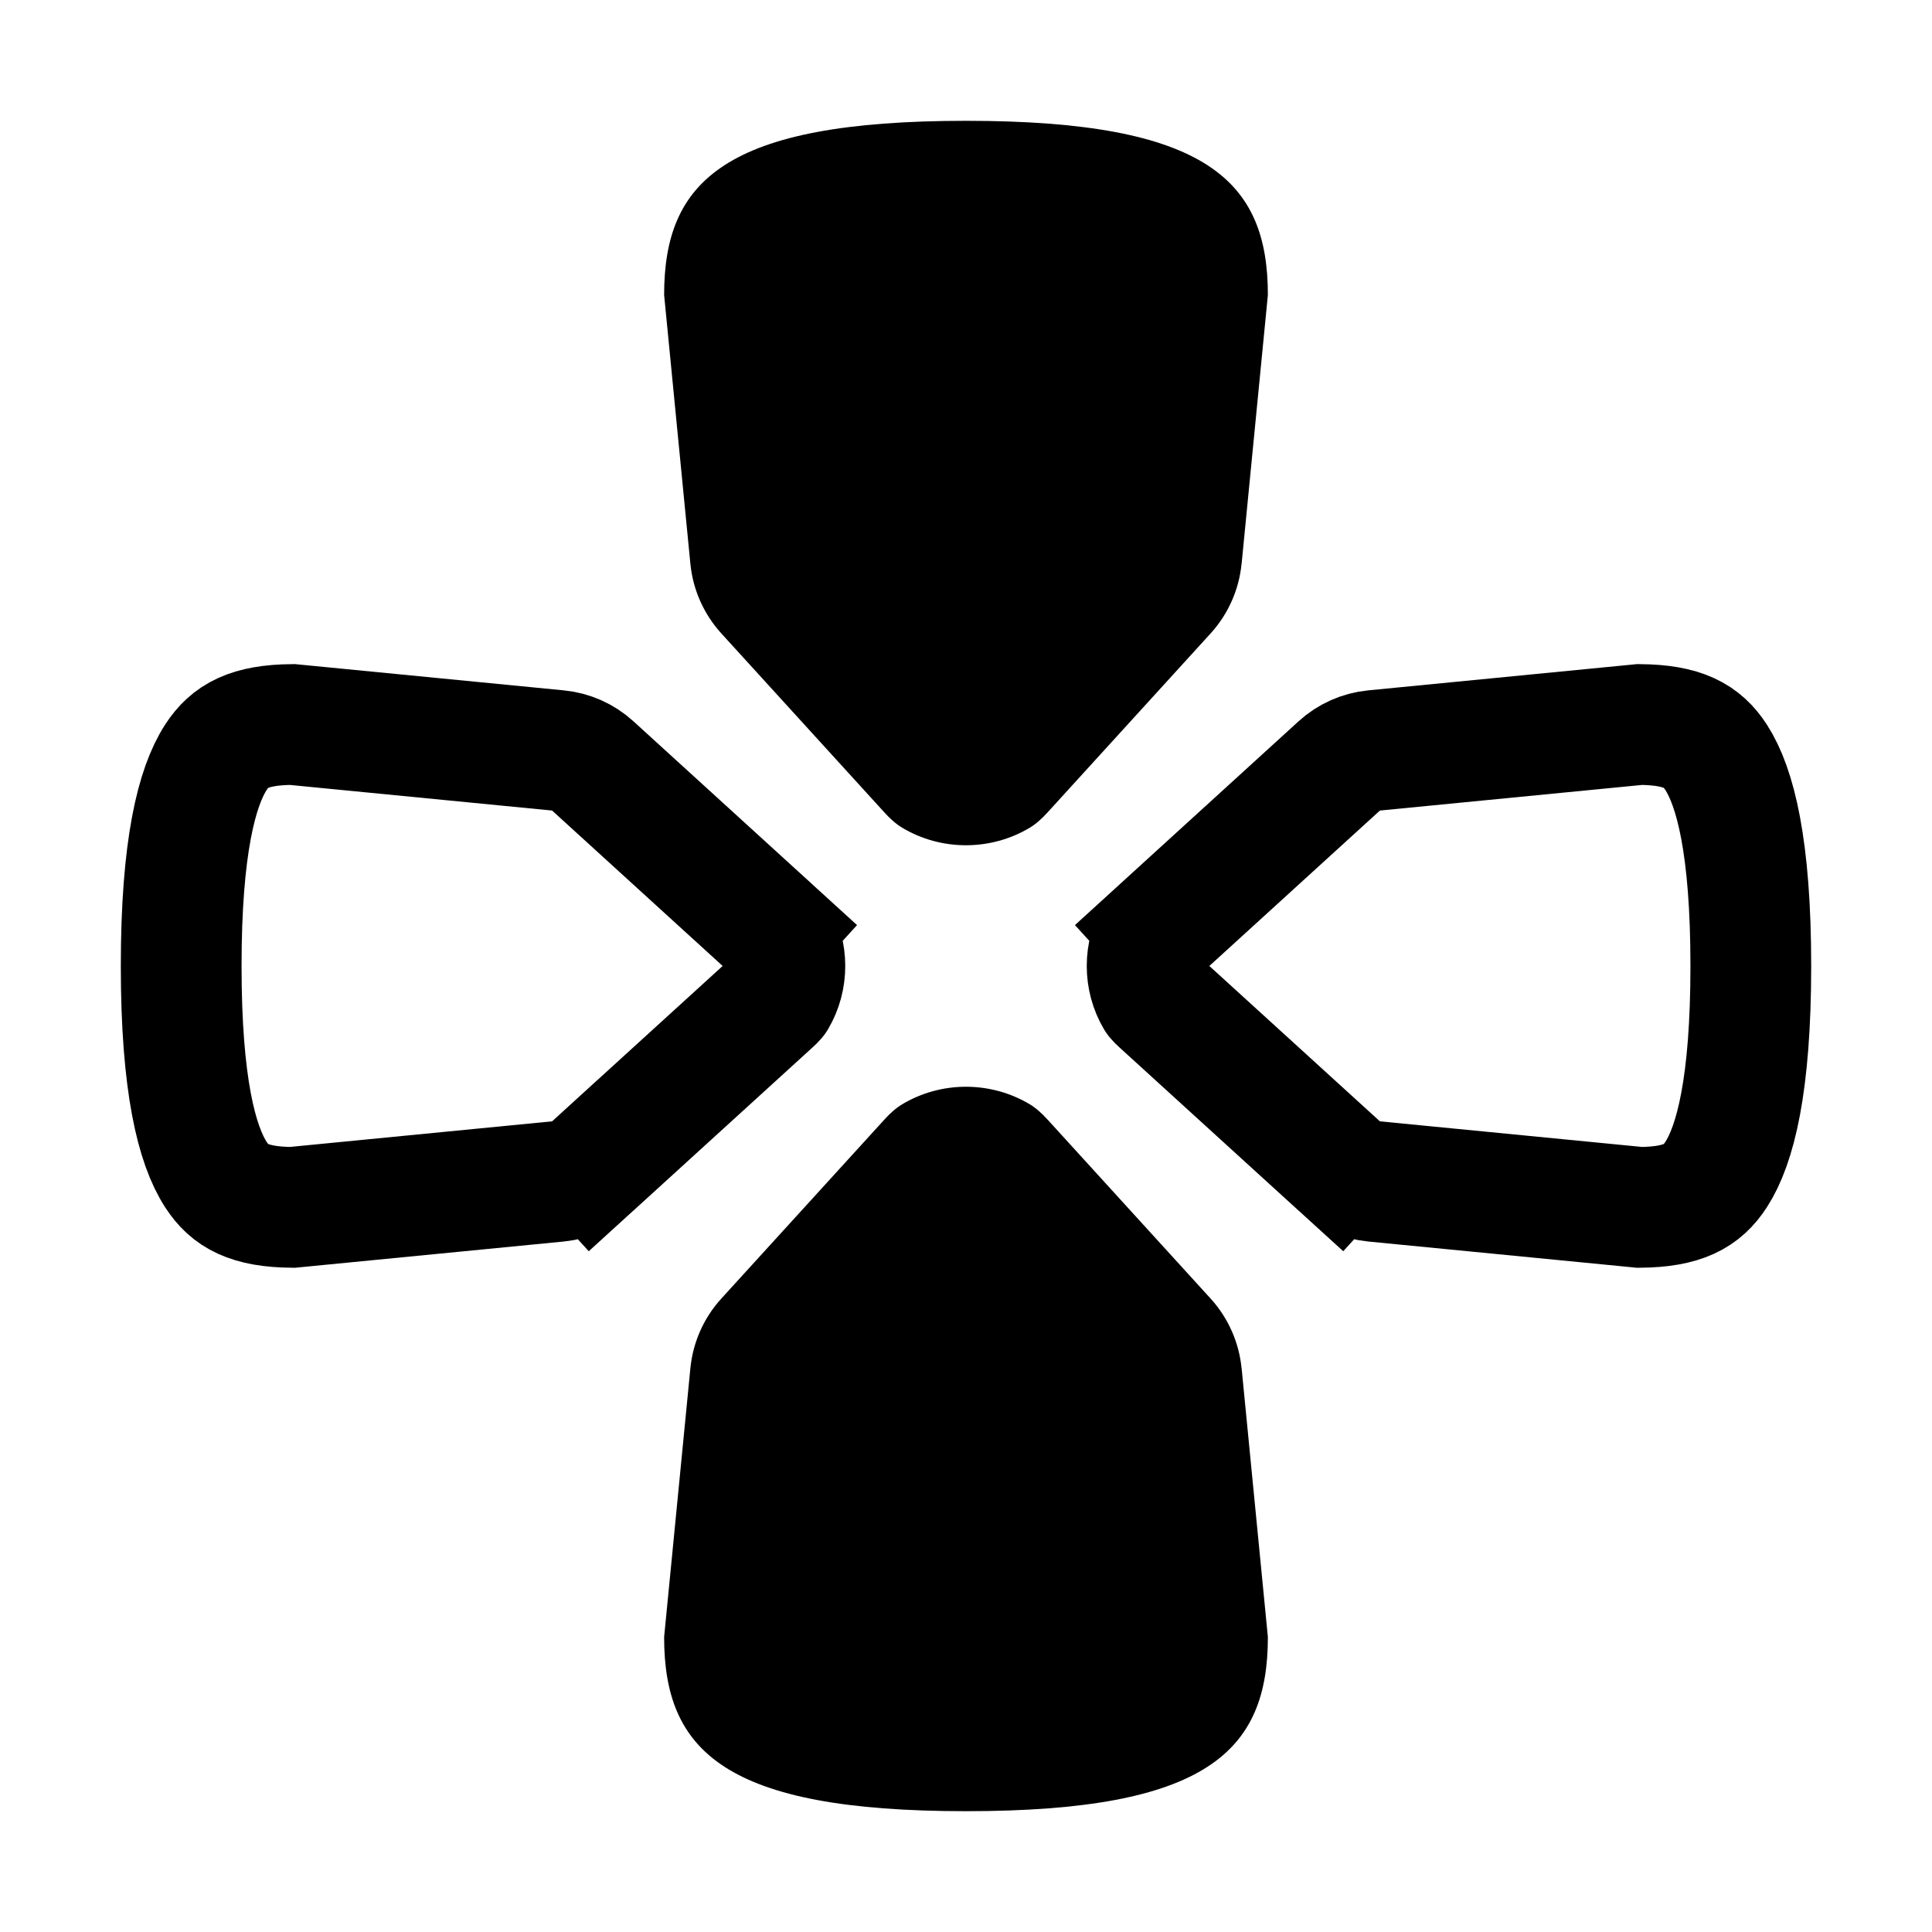
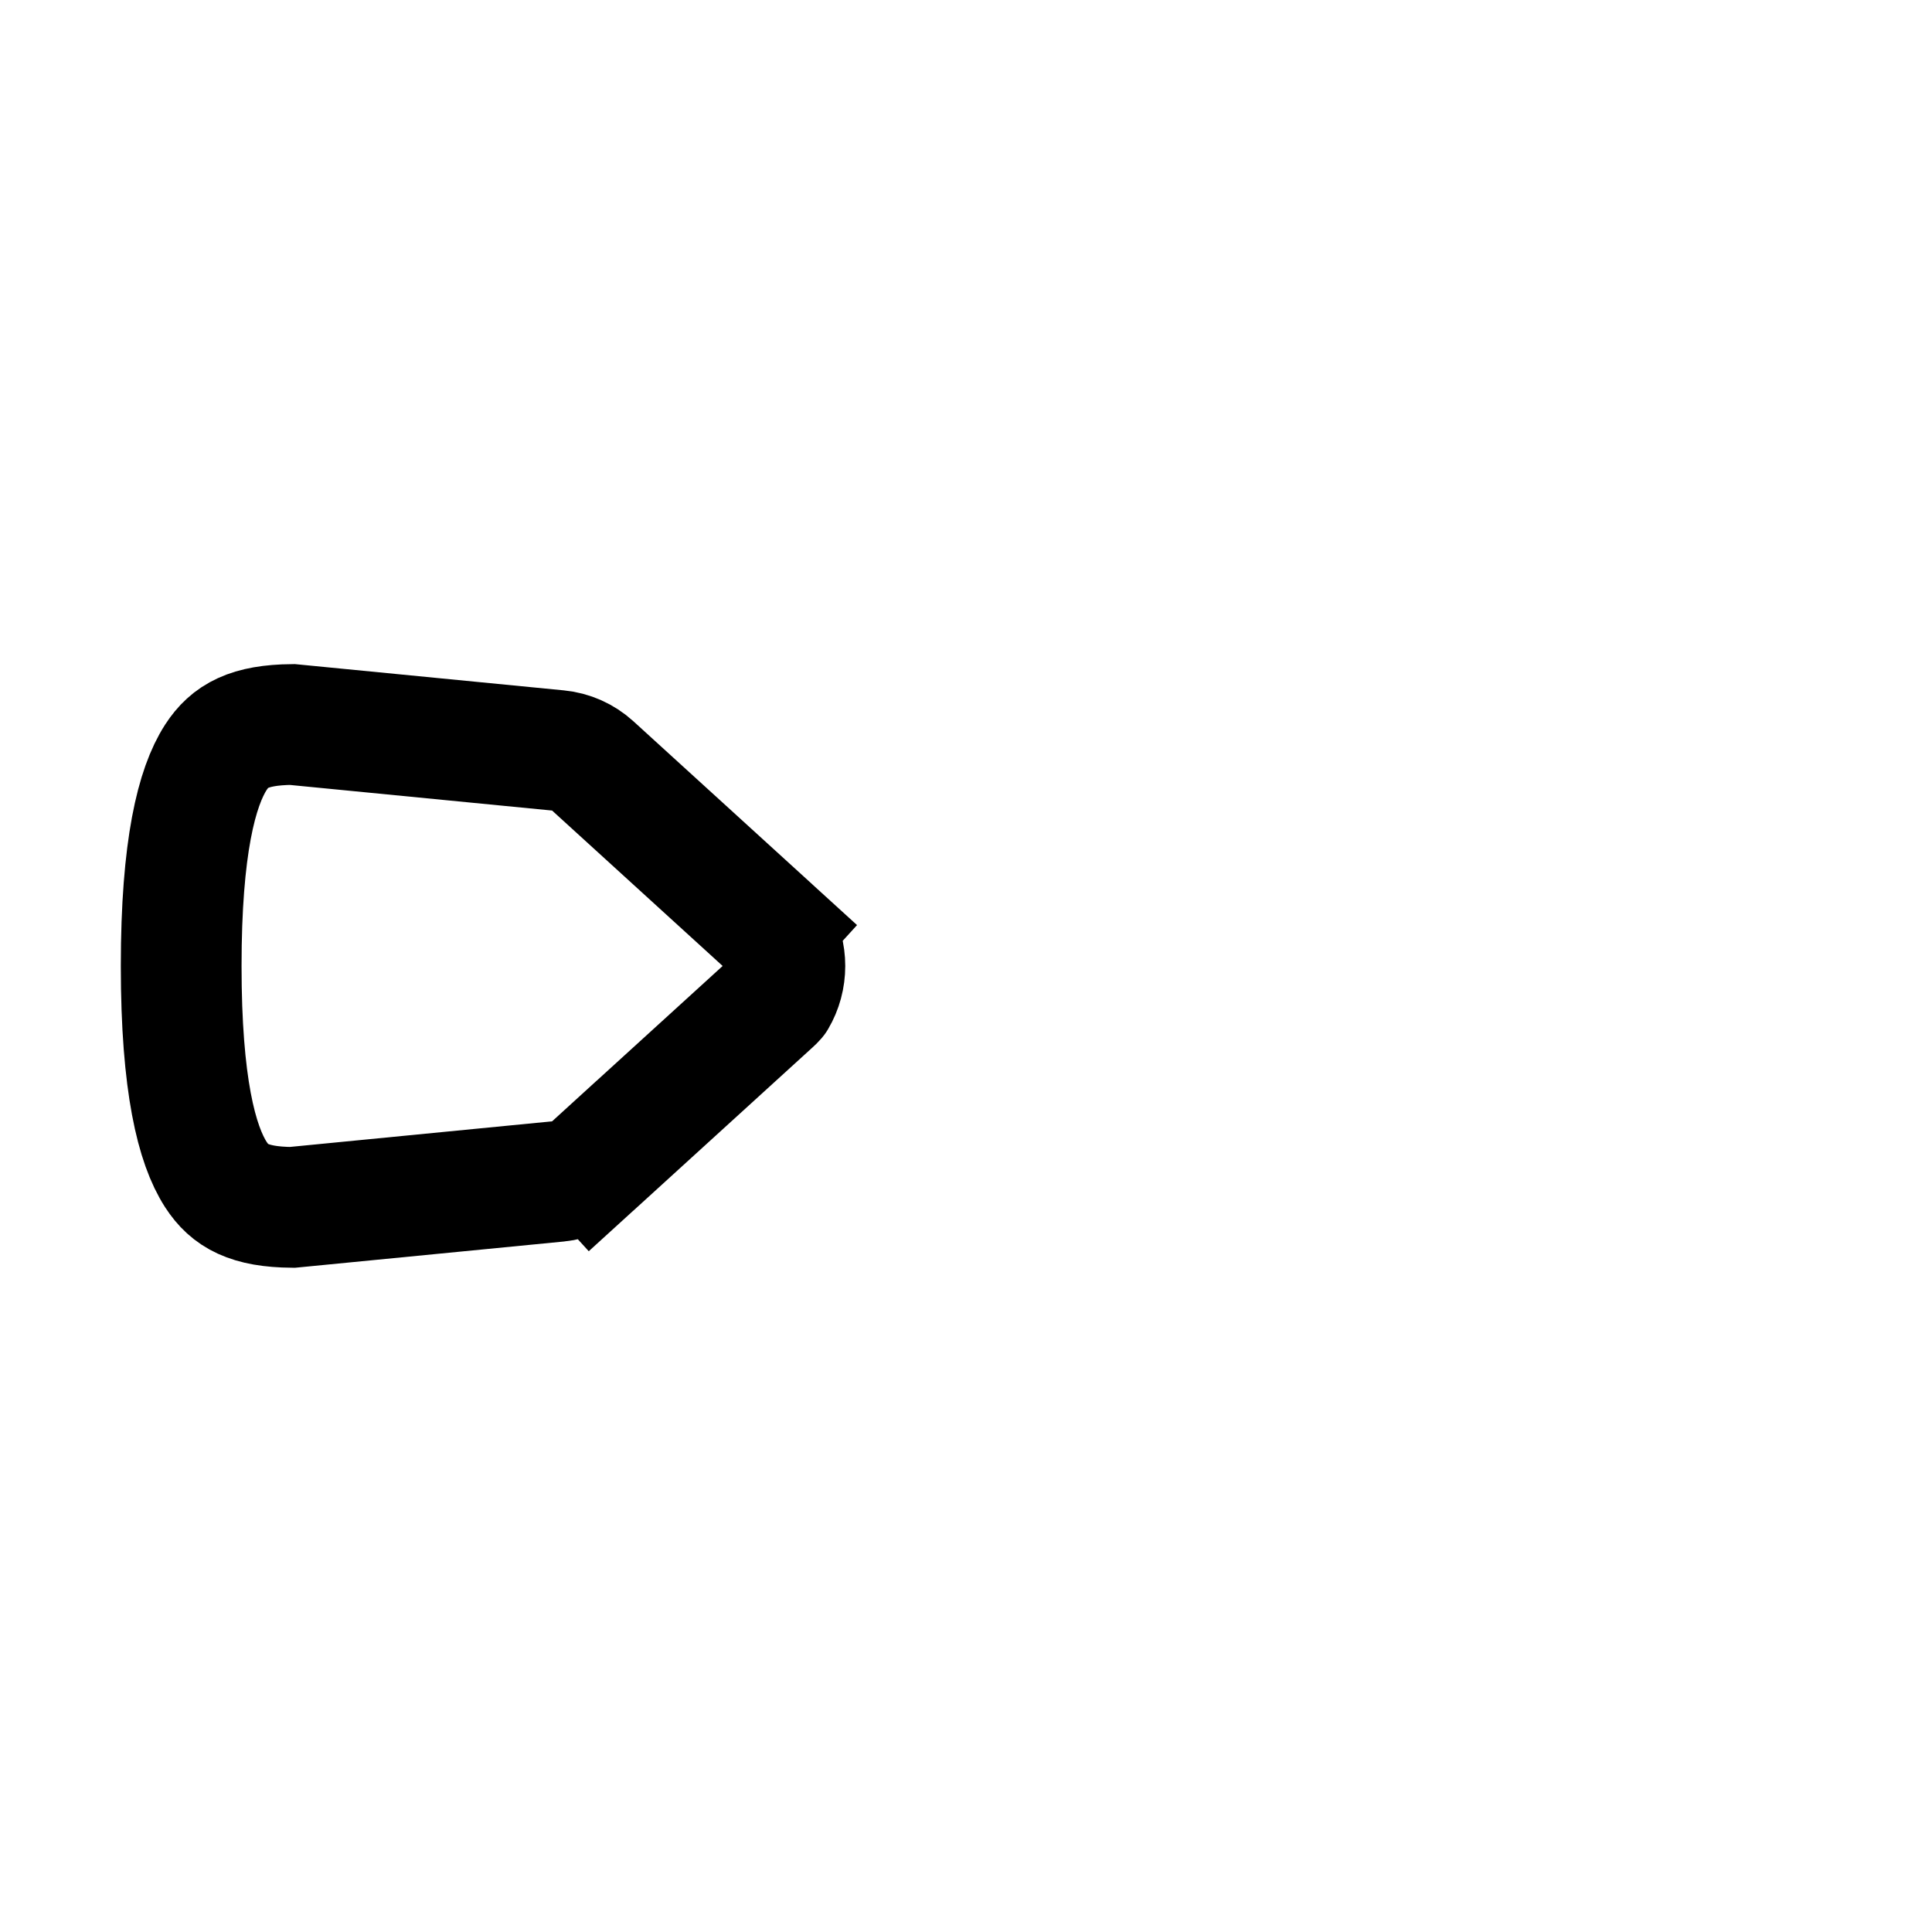
<svg xmlns="http://www.w3.org/2000/svg" fill="none" height="32" viewBox="0 0 32 32" width="32">
-   <path d="m20.565 9.339.435-4.453c0-1.885-1-2.885-5-2.885s-5 1-5 2.885l.435 4.453c.042.429.222.833.512 1.152l2.701 2.965c.087.096.183.186.294.253.646.388 1.468.388 2.115 0 .111-.067.206-.157.294-.253l2.701-2.965c.29-.319.47-.723.512-1.152z" fill="#000" />
-   <path d="m20.565 22.661.435 4.453c0 1.885-1 2.885-5 2.885s-5-1-5-2.885l.435-4.453c.042-.429.222-.834.512-1.152l2.701-2.965c.087-.096.183-.186.294-.253.646-.388 1.468-.388 2.115 0 .111.067.206.157.294.253l2.701 2.965c.29.319.47.723.512 1.152z" fill="#000" />
  <g stroke="#000" stroke-width="2">
-     <path d="m19.217 15.388-.673-.739.673.739c-.03.028-.049.047-.061.06-.005.006-.008.01-.009.011-.196.329-.196.752 0 1.081.001.002.004.005.009.011.011.013.03.032.061.06l2.965 2.701-.673.739.673-.739c.16.145.361.235.576.256l4.402.43c.714-.007 1.034-.188 1.264-.543.317-.49.575-1.484.575-3.456s-.258-2.966-.575-3.456c-.23-.355-.55-.536-1.264-.543l-4.402.43c-.215.021-.417.111-.576.256z" />
    <path d="m12.783 15.388.673-.739-.673.739c.03.028.049.047.061.06.005.006.008.01.009.011.196.329.196.752 0 1.081-.001.002-.004.005-.009.011-.011.013-.03.032-.061.06l-2.965 2.701.673.739-.673-.739c-.159.145-.362.235-.576.256l-4.402.43c-.714-.007-1.034-.188-1.264-.543-.317-.49-.575-1.484-.575-3.456s.258-2.966.575-3.456c.23-.355.55-.536 1.264-.543l4.402.43c.215.021.417.111.576.256z" />
  </g>
</svg>